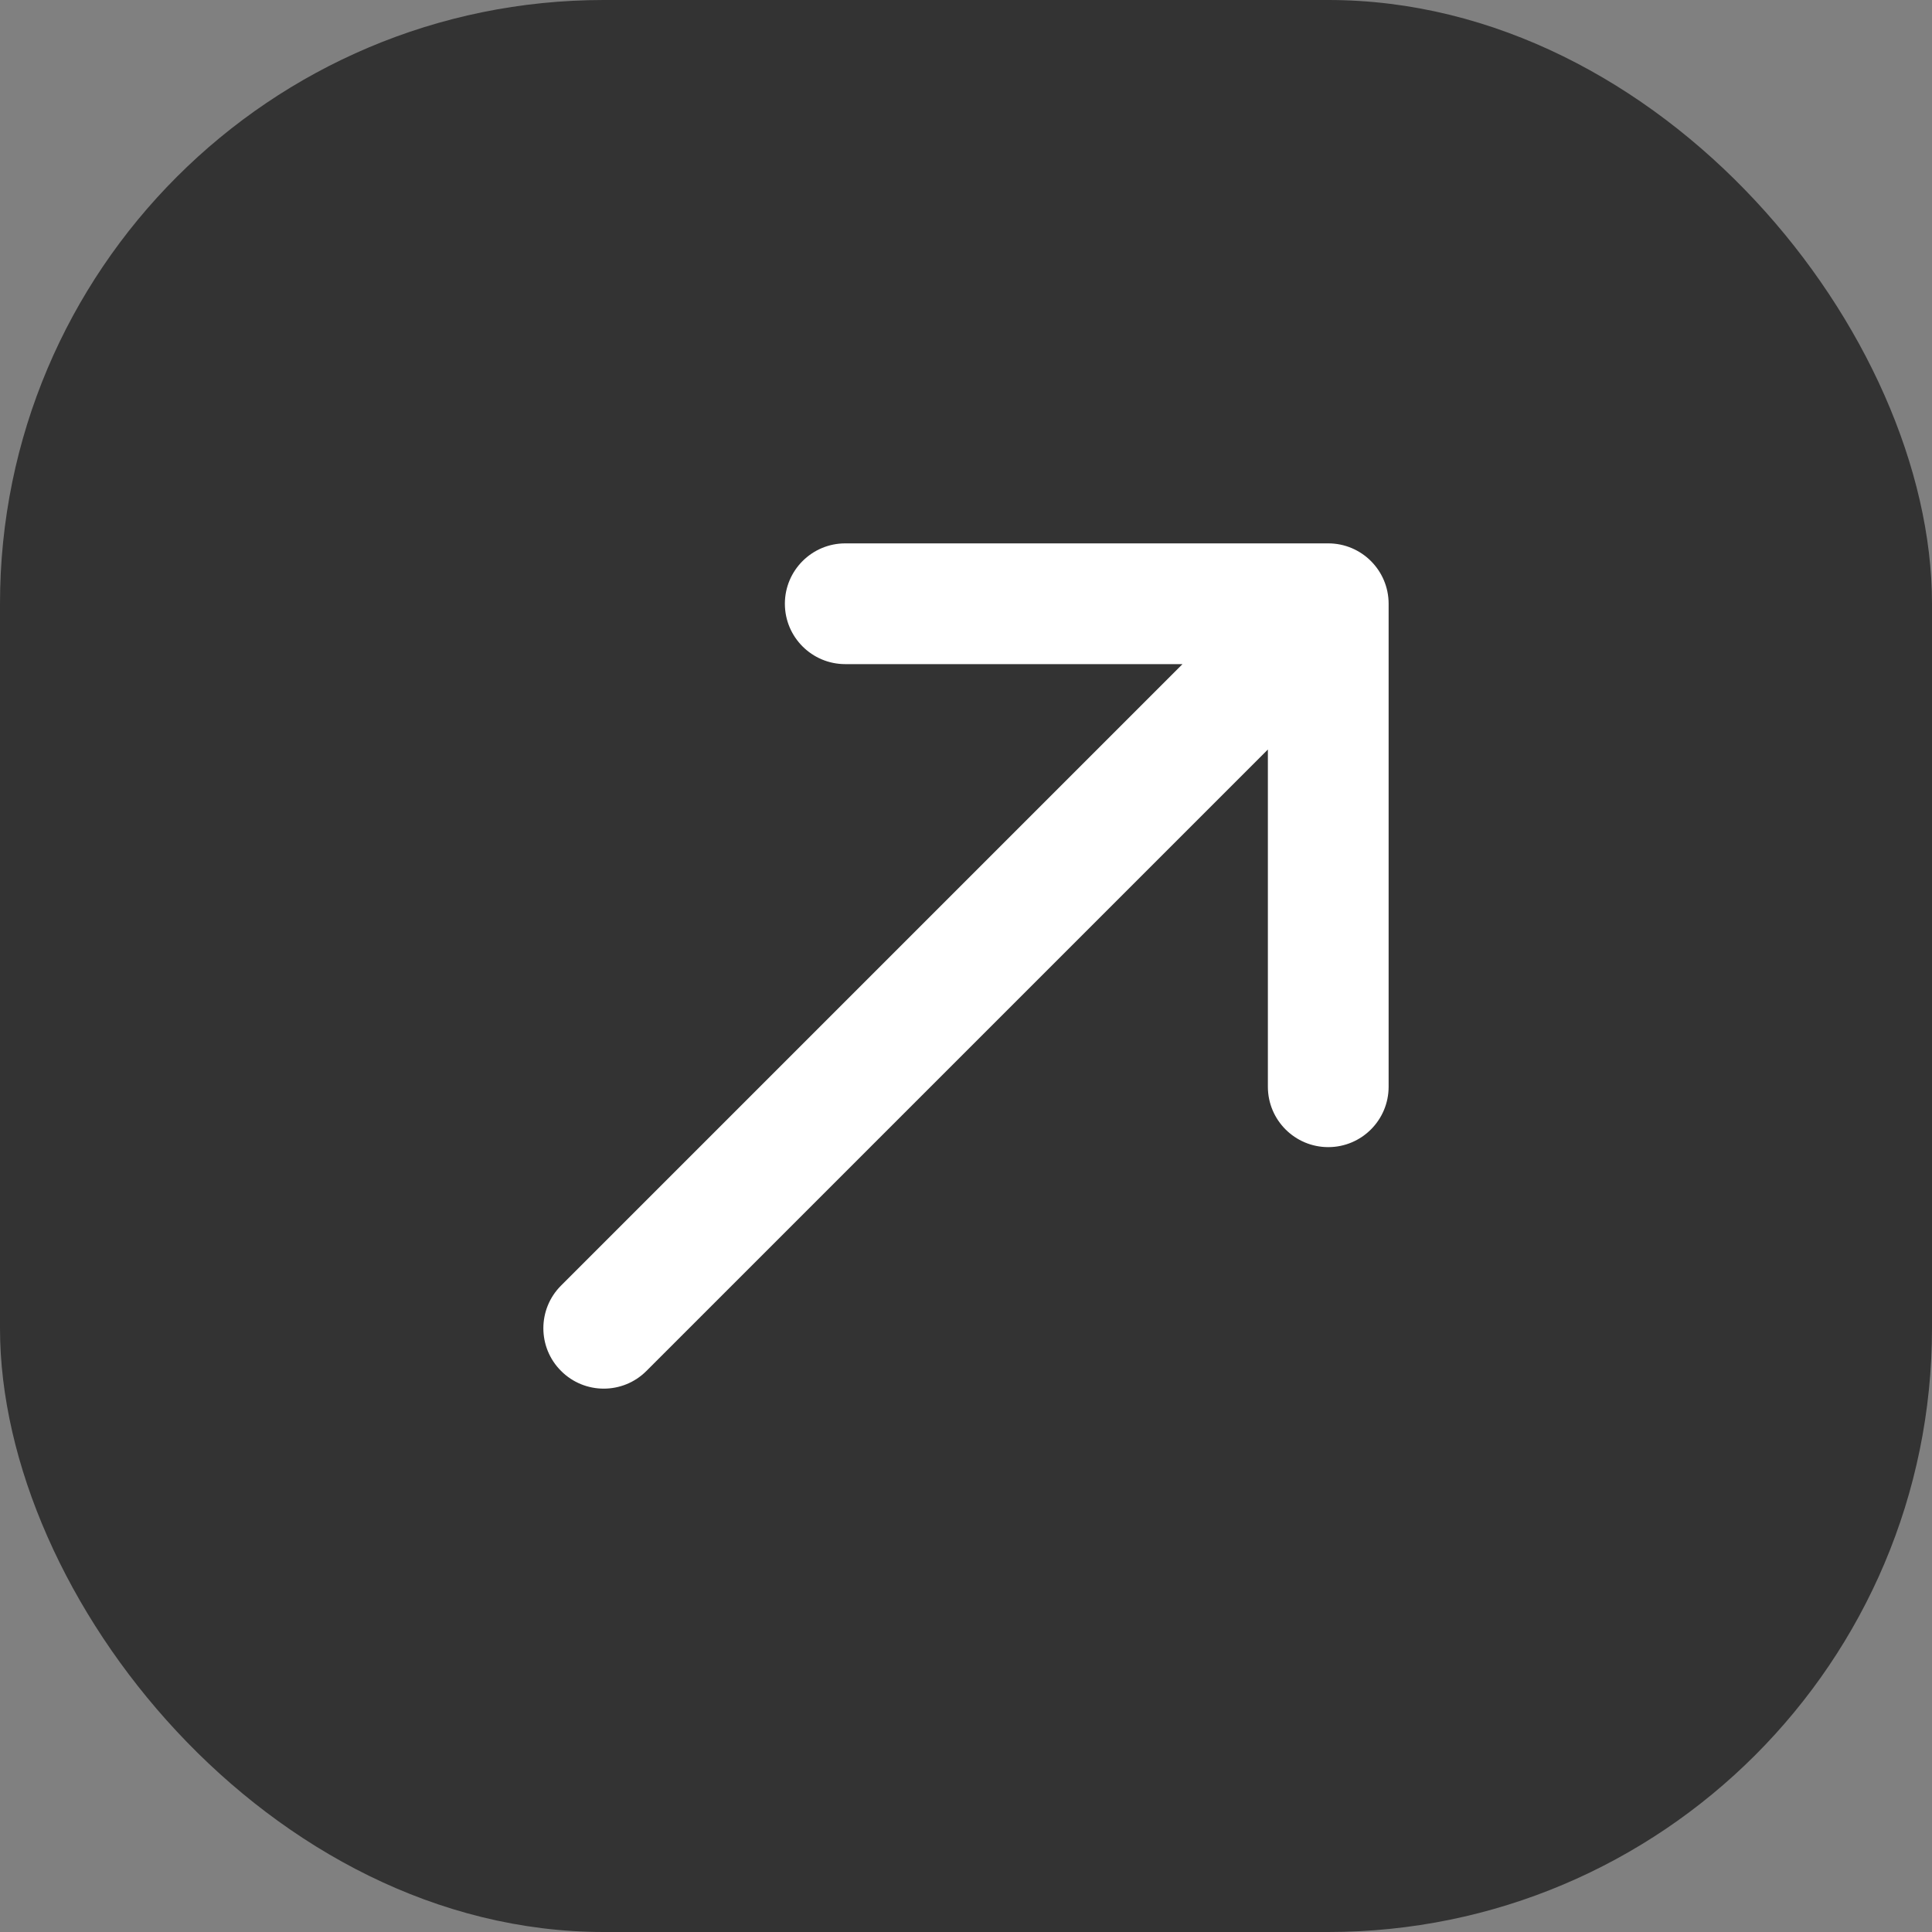
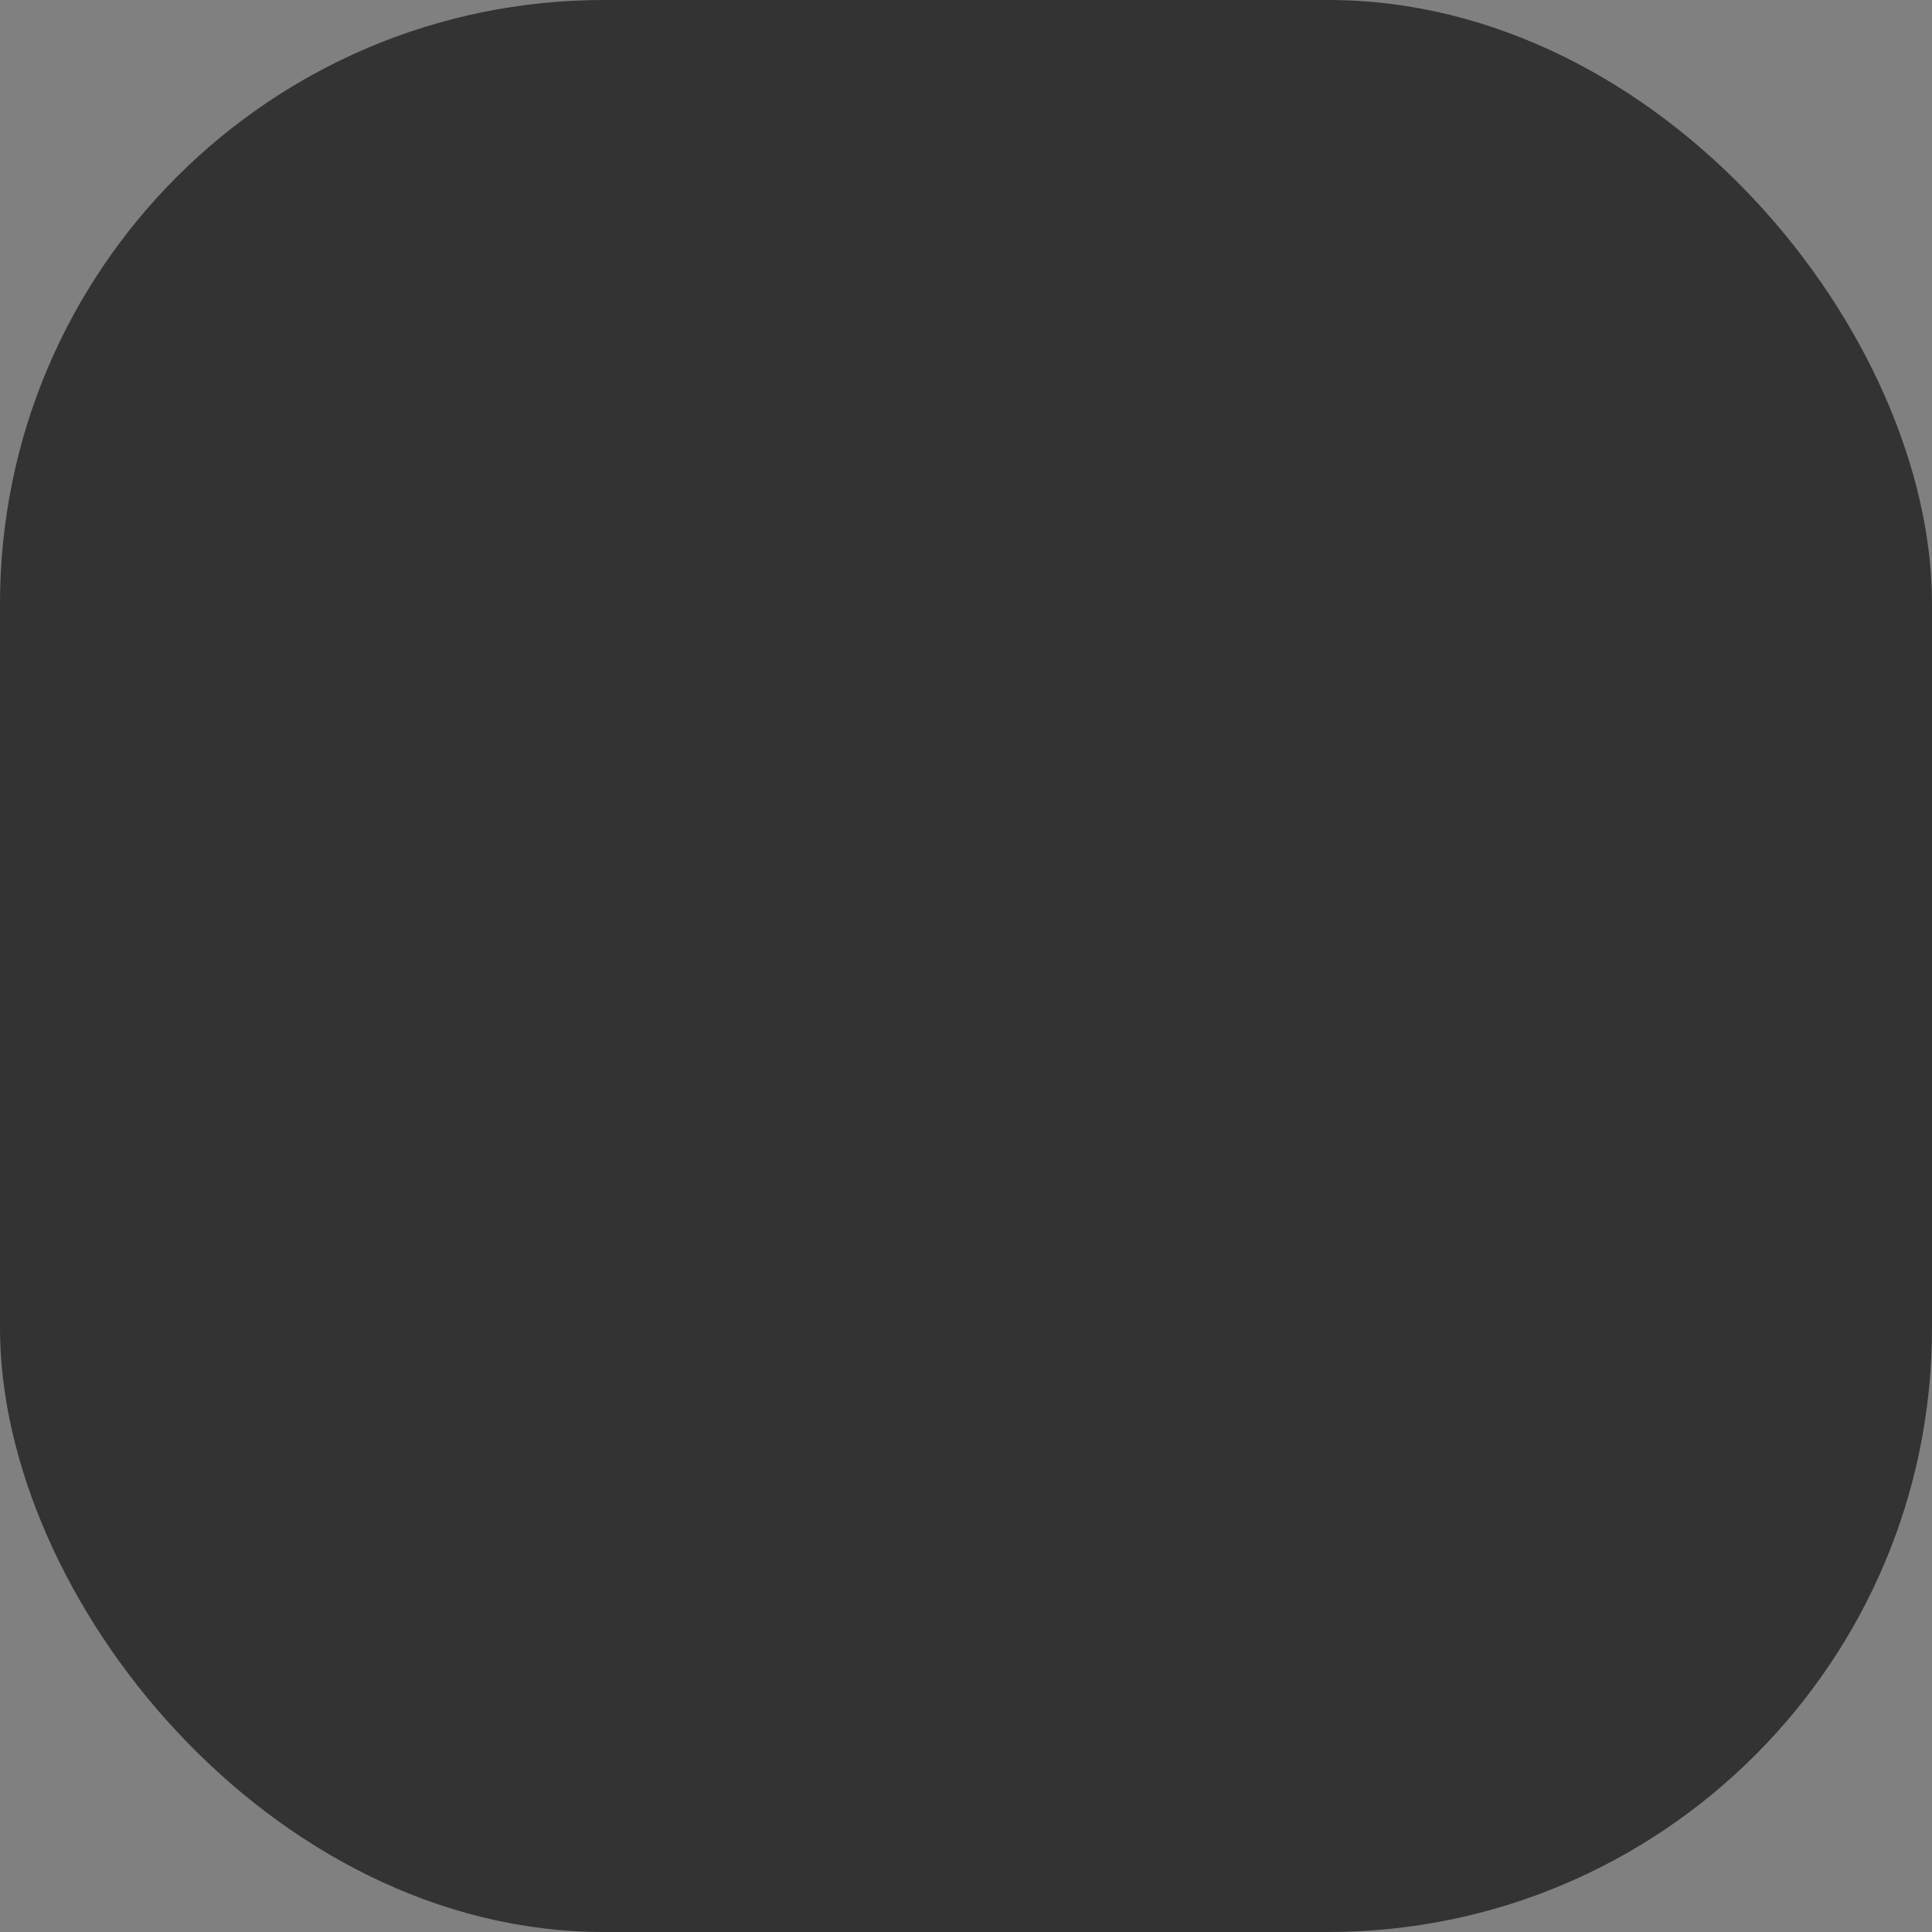
<svg xmlns="http://www.w3.org/2000/svg" width="32" height="32" viewBox="0 0 32 32" fill="none">
  <rect x="0" y="0" width="32" height="32" fill="#808080" stroke="none" />
  <rect width="32" height="32" rx="10" fill="black" fill-opacity="0.6" />
-   <path d="M14 9C13.448 9 13 9.448 13 10C13 10.552 13.448 11 14 11H19.586L9.293 21.293C8.902 21.683 8.902 22.317 9.293 22.707C9.683 23.098 10.317 23.098 10.707 22.707L21 12.414V18C21 18.552 21.448 19 22 19C22.552 19 23 18.552 23 18V10C23 9.448 22.552 9 22 9H14Z" fill="white" />
</svg>